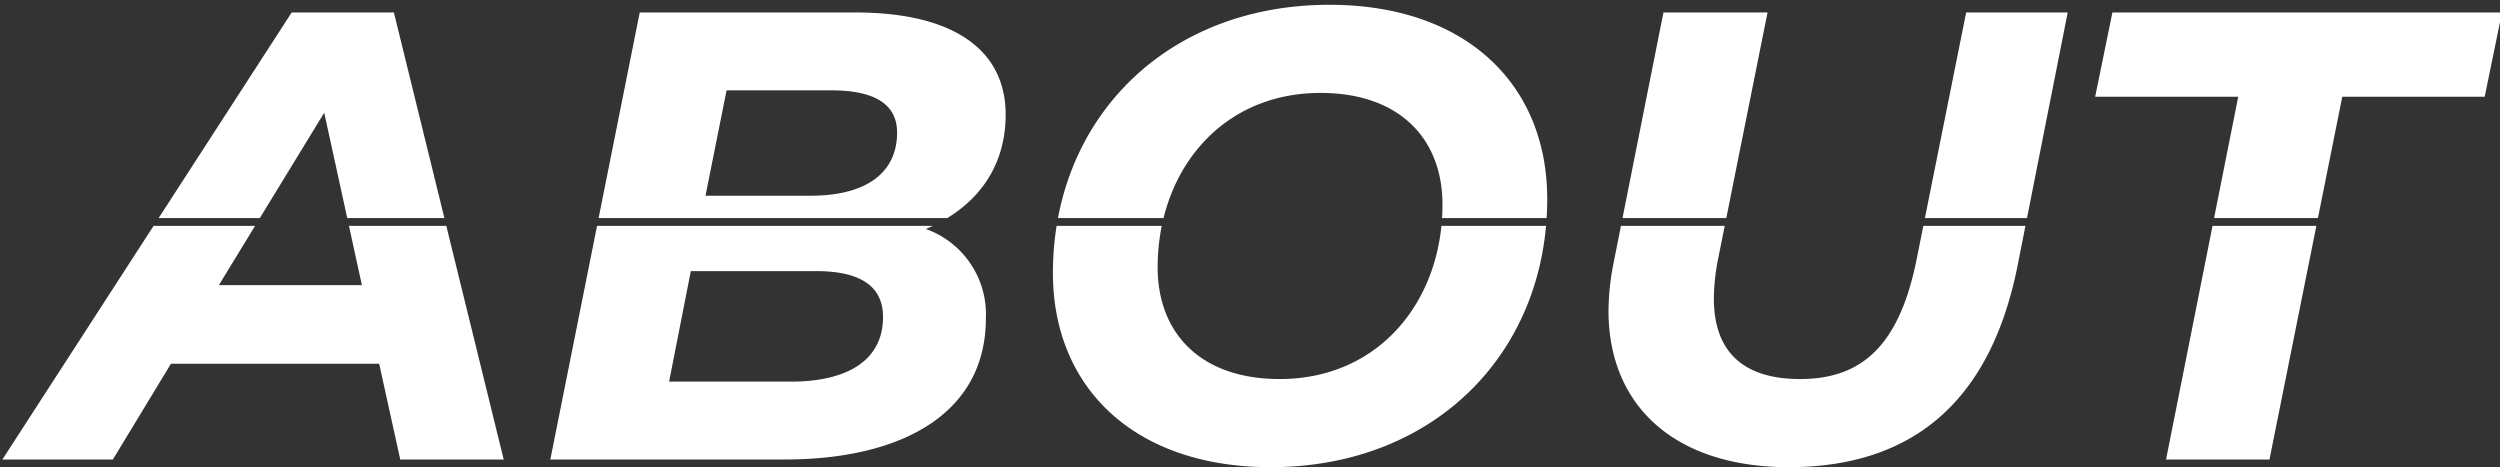
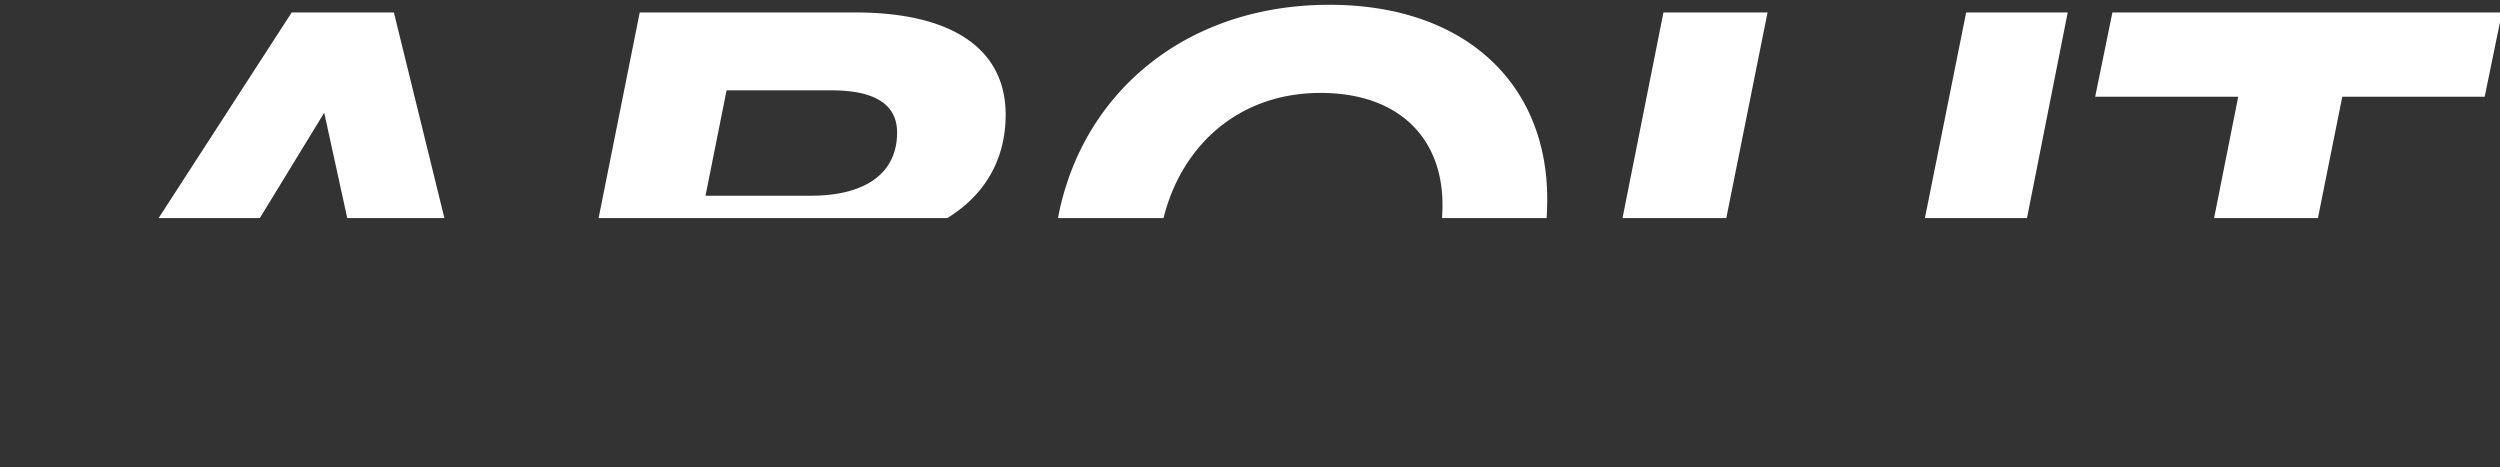
<svg xmlns="http://www.w3.org/2000/svg" width="321" height="60" viewBox="0 0 321 60">
  <rect x="0" y="0" width="321" height="60" fill="#333333" stroke="none" />
  <defs>
    <clipPath id="clip-path">
-       <rect id="長方形_593" data-name="長方形 593" width="321" height="31" transform="translate(1023 1235)" fill="#fff" />
-     </clipPath>
+       </clipPath>
    <clipPath id="clip-path-2">
      <rect id="長方形_592" data-name="長方形 592" width="321" height="28" transform="translate(1023 1206)" fill="#fff" />
    </clipPath>
  </defs>
  <g id="グループ_226" data-name="グループ 226" transform="translate(-1023 -1206)">
    <g id="マスクグループ_22" data-name="マスクグループ 22" clip-path="url(#clip-path)">
-       <path id="パス_77" data-name="パス 77" d="M-108.609,0h13.284l-14.1-57.4h-13.12L-159.695,0h14.186l7.462-12.3h26.732ZM-131.9-22.386l13.53-22.14,4.838,22.14ZM-41.123-29.6c6.068-2.542,10.25-7.462,10.25-14.678,0-8.446-6.888-13.12-19.27-13.12H-77.859L-89.339,0h30.094c14.924,0,25.83-5.822,25.83-18.122A11.629,11.629,0,0,0-41.123-29.6ZM-53.259-47.4c5.33,0,8.446,1.64,8.446,5.412,0,5.33-4.182,8.118-11.07,8.118h-13.53l2.706-13.53ZM-58.425-10H-74.087L-71.3-24.19h16.072c5.248,0,8.61,1.64,8.61,5.9C-46.617-12.792-51.127-10-58.425-10ZM3.157.984c21.156,0,35.506-14.842,35.506-34.44,0-14.76-10.5-24.928-27.962-24.928-21.156,0-35.506,14.842-35.506,34.44C-24.8-9.184-14.309.984,3.157.984ZM4.305-10.332c-10.086,0-15.662-5.822-15.662-14.35,0-12.136,7.954-22.386,20.91-22.386,10.086,0,15.662,5.822,15.662,14.35C25.215-20.582,17.261-10.332,4.305-10.332ZM69.659.984c16.154,0,25.912-8.692,29.356-25.666L105.493-57.4H92.455l-6.4,31.9c-2.214,10.742-6.888,15.17-14.924,15.17-7.134,0-11.07-3.362-11.07-10.332a26.864,26.864,0,0,1,.492-4.838l6.4-31.9H53.587l-6.4,32.144a32.723,32.723,0,0,0-.656,6.15C46.535-6.724,55.227.984,69.659.984ZM118.121,0H131.4l9.348-46.576h18.286L161.253-57.4h-50.02l-2.214,10.824h18.368Z" transform="translate(1183 1265)" fill="#fff" />
+       <path id="パス_77" data-name="パス 77" d="M-108.609,0h13.284l-14.1-57.4h-13.12L-159.695,0h14.186l7.462-12.3h26.732ZM-131.9-22.386l13.53-22.14,4.838,22.14ZM-41.123-29.6c6.068-2.542,10.25-7.462,10.25-14.678,0-8.446-6.888-13.12-19.27-13.12H-77.859L-89.339,0h30.094c14.924,0,25.83-5.822,25.83-18.122A11.629,11.629,0,0,0-41.123-29.6ZM-53.259-47.4c5.33,0,8.446,1.64,8.446,5.412,0,5.33-4.182,8.118-11.07,8.118h-13.53l2.706-13.53ZM-58.425-10H-74.087L-71.3-24.19h16.072c5.248,0,8.61,1.64,8.61,5.9C-46.617-12.792-51.127-10-58.425-10ZM3.157.984c21.156,0,35.506-14.842,35.506-34.44,0-14.76-10.5-24.928-27.962-24.928-21.156,0-35.506,14.842-35.506,34.44C-24.8-9.184-14.309.984,3.157.984ZM4.305-10.332c-10.086,0-15.662-5.822-15.662-14.35,0-12.136,7.954-22.386,20.91-22.386,10.086,0,15.662,5.822,15.662,14.35C25.215-20.582,17.261-10.332,4.305-10.332ZM69.659.984c16.154,0,25.912-8.692,29.356-25.666L105.493-57.4H92.455l-6.4,31.9c-2.214,10.742-6.888,15.17-14.924,15.17-7.134,0-11.07-3.362-11.07-10.332a26.864,26.864,0,0,1,.492-4.838l6.4-31.9H53.587l-6.4,32.144a32.723,32.723,0,0,0-.656,6.15C46.535-6.724,55.227.984,69.659.984ZM118.121,0H131.4l9.348-46.576L161.253-57.4h-50.02l-2.214,10.824h18.368Z" transform="translate(1183 1265)" fill="#fff" />
    </g>
    <g id="マスクグループ_21" data-name="マスクグループ 21" clip-path="url(#clip-path-2)">
      <path id="パス_78" data-name="パス 78" d="M-108.609,0h13.284l-14.1-57.4h-13.12L-159.695,0h14.186l7.462-12.3h26.732ZM-131.9-22.386l13.53-22.14,4.838,22.14ZM-41.123-29.6c6.068-2.542,10.25-7.462,10.25-14.678,0-8.446-6.888-13.12-19.27-13.12H-77.859L-89.339,0h30.094c14.924,0,25.83-5.822,25.83-18.122A11.629,11.629,0,0,0-41.123-29.6ZM-53.259-47.4c5.33,0,8.446,1.64,8.446,5.412,0,5.33-4.182,8.118-11.07,8.118h-13.53l2.706-13.53ZM-58.425-10H-74.087L-71.3-24.19h16.072c5.248,0,8.61,1.64,8.61,5.9C-46.617-12.792-51.127-10-58.425-10ZM3.157.984c21.156,0,35.506-14.842,35.506-34.44,0-14.76-10.5-24.928-27.962-24.928-21.156,0-35.506,14.842-35.506,34.44C-24.8-9.184-14.309.984,3.157.984ZM4.305-10.332c-10.086,0-15.662-5.822-15.662-14.35,0-12.136,7.954-22.386,20.91-22.386,10.086,0,15.662,5.822,15.662,14.35C25.215-20.582,17.261-10.332,4.305-10.332ZM69.659.984c16.154,0,25.912-8.692,29.356-25.666L105.493-57.4H92.455l-6.4,31.9c-2.214,10.742-6.888,15.17-14.924,15.17-7.134,0-11.07-3.362-11.07-10.332a26.864,26.864,0,0,1,.492-4.838l6.4-31.9H53.587l-6.4,32.144a32.723,32.723,0,0,0-.656,6.15C46.535-6.724,55.227.984,69.659.984ZM118.121,0H131.4l9.348-46.576h18.286L161.253-57.4h-50.02l-2.214,10.824h18.368Z" transform="translate(1183 1265)" fill="#fff" />
    </g>
  </g>
</svg>